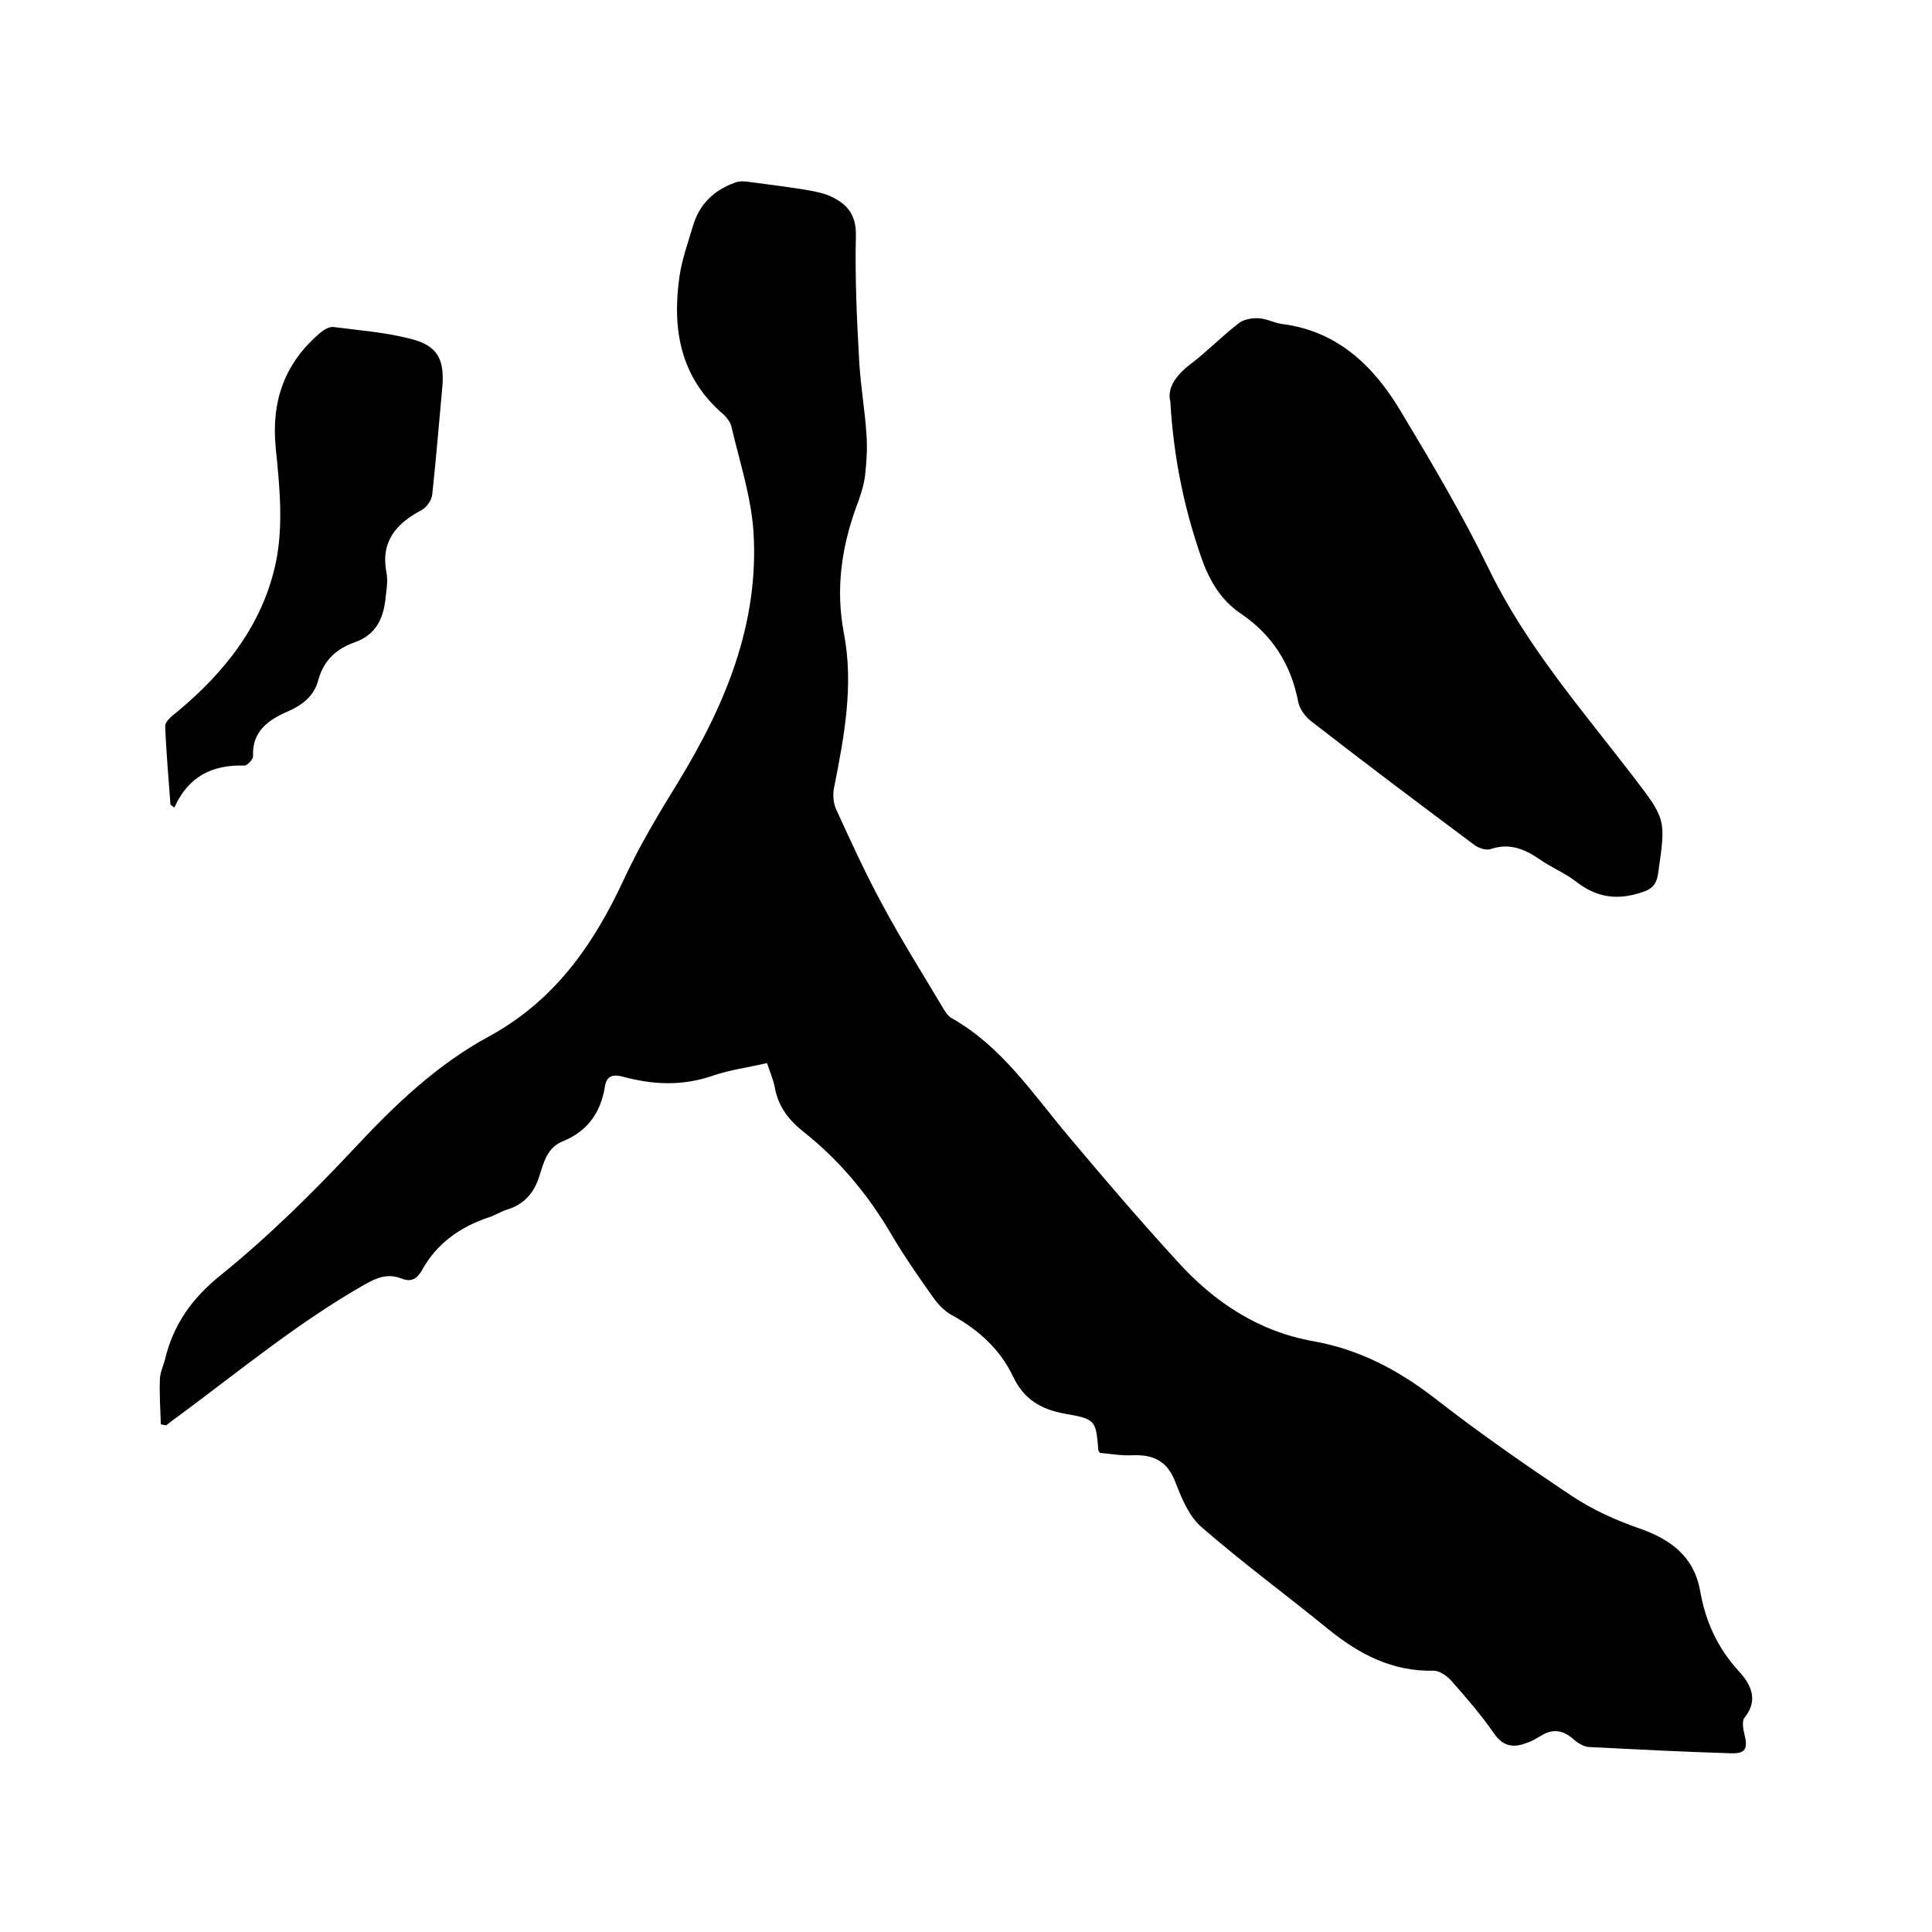
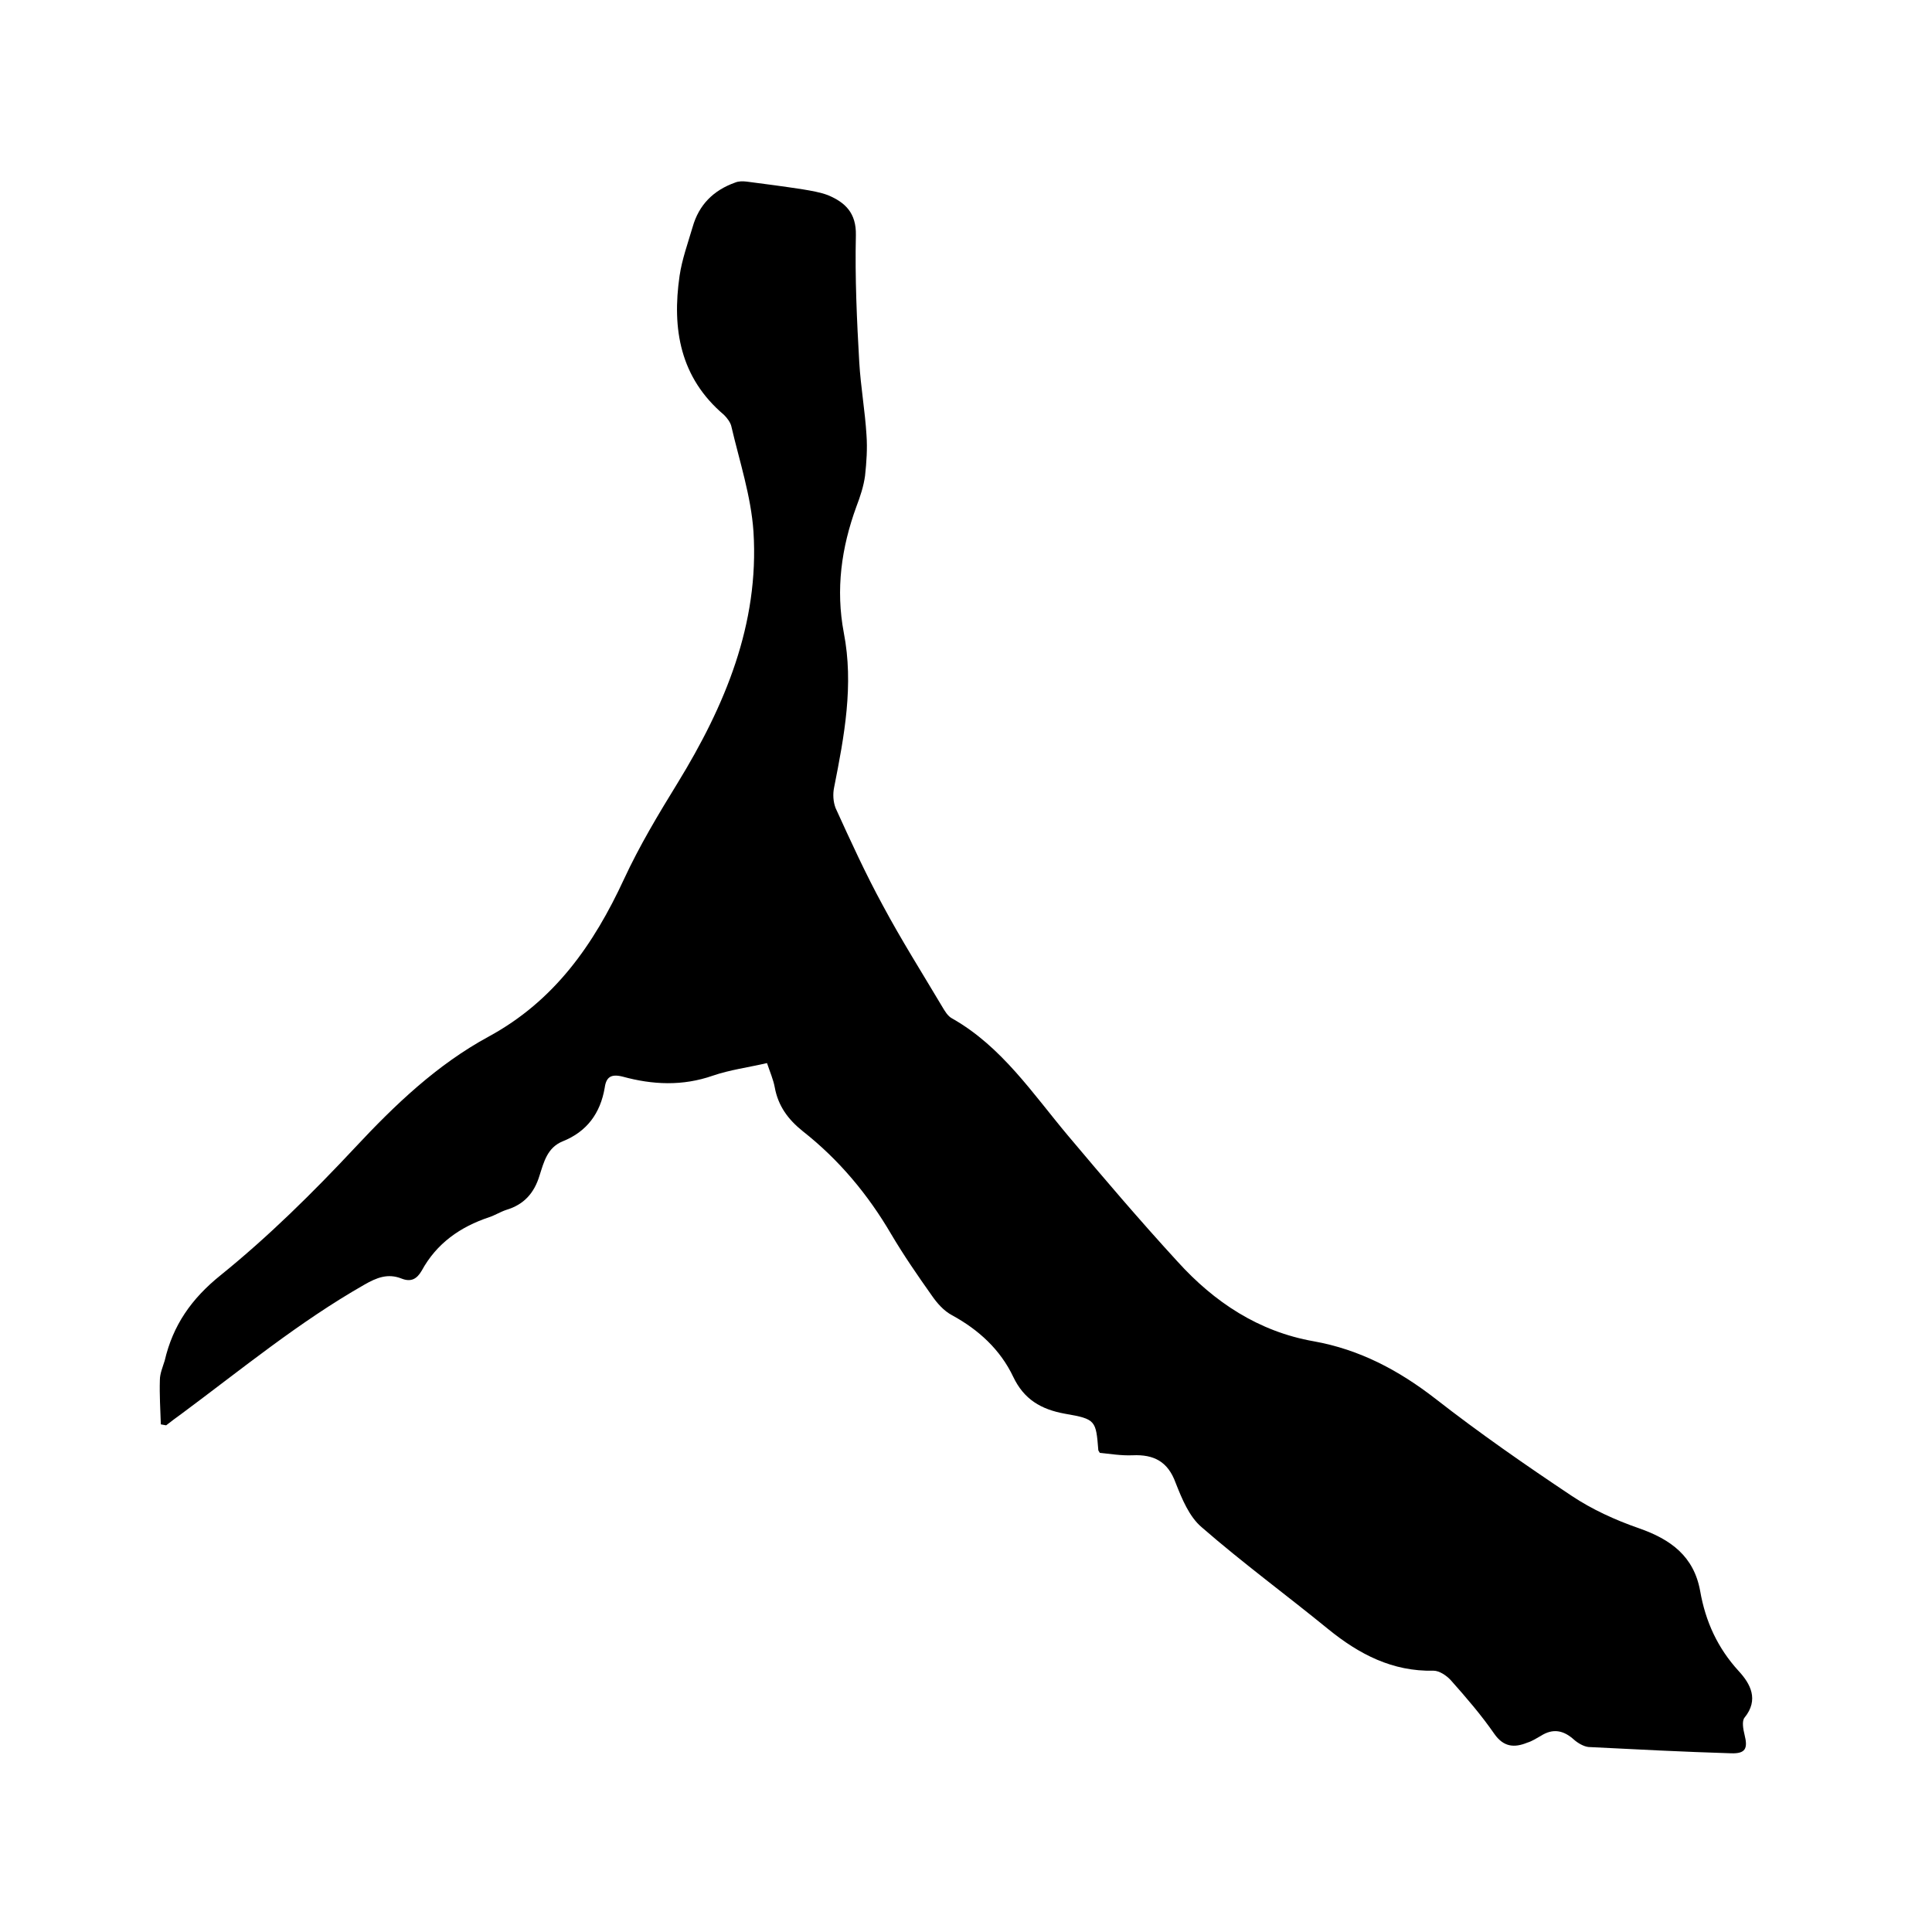
<svg xmlns="http://www.w3.org/2000/svg" enable-background="new 0 0 400 400" viewBox="0 0 400 400">
  <path d="m227.7 300.8c-.2-.3-.2-.4-.3-.5-.5-6.2-.5-6.5-6.9-7.6-5-.9-8.5-3-10.7-7.6-2.7-5.7-7.2-9.8-12.7-12.8-1.7-.9-3.1-2.5-4.2-4.1-2.9-4.1-5.8-8.3-8.4-12.7-4.8-8.2-10.8-15.4-18.3-21.3-3-2.4-5.1-5.2-5.8-9.1-.3-1.6-1-3.2-1.6-5-3.9.9-7.7 1.4-11.2 2.6-6.3 2.2-12.5 1.9-18.7.2-2.4-.6-3.4.1-3.7 2.3-.9 5.3-3.7 9.1-8.7 11.1-3.2 1.3-3.9 4.3-4.8 7.1-1.1 3.6-3.2 6-6.9 7.1-1.2.4-2.3 1.1-3.5 1.5-6 2-10.9 5.4-14 11.1-1 1.7-2.2 2.4-4.2 1.6-2.8-1.1-5.1-.2-7.7 1.3-13.5 7.7-25.4 17.5-37.8 26.7-1.1.8-2.2 1.6-3.2 2.4-.4-.1-.7-.1-1.1-.2-.1-3.1-.3-6.1-.2-9.2 0-1.3.6-2.7 1-4 1.7-7.3 5.5-12.8 11.6-17.7 9.9-8 19.1-17.1 27.8-26.4 8.3-8.9 17-17.2 27.7-23 13.6-7.4 21.7-19 28-32.6 3.2-6.9 7.1-13.4 11.1-19.9 9.8-16 16.9-32.9 15.7-52-.5-7.4-2.9-14.6-4.6-21.9-.2-.8-.9-1.7-1.5-2.3-9.1-7.7-10.8-17.8-9.2-28.8.5-3.4 1.7-6.7 2.7-10.1 1.3-4.6 4.3-7.6 8.8-9.2.7-.3 1.6-.3 2.4-.2 3.9.5 7.7 1 11.6 1.6 1.8.3 3.6.6 5.2 1.2 3.6 1.5 5.9 3.7 5.8 8.3-.2 8.8.2 17.6.7 26.3.3 5.1 1.2 10.1 1.5 15.1.2 2.8 0 5.6-.3 8.4-.3 2.2-1 4.3-1.8 6.4-3.1 8.5-4.3 17.1-2.6 26.1 2.1 10.8.1 21.4-2 32-.3 1.4-.2 3 .3 4.3 3.1 6.8 6.2 13.6 9.8 20.2 3.8 7.1 8.1 13.9 12.2 20.8.6 1 1.2 2.1 2.2 2.6 10.2 5.8 16.6 15.5 23.9 24.2 7.4 8.8 14.9 17.6 22.7 26.1 7.6 8.4 16.8 14.5 28.2 16.5 9.5 1.7 17.6 6 25.2 11.9 9.1 7.1 18.6 13.7 28.2 20.1 4.2 2.8 9 5 13.9 6.7 6.6 2.3 11.4 5.8 12.7 13 1.1 6.3 3.6 11.8 8 16.6 2.4 2.6 4.2 5.9 1.2 9.6-.6.7-.3 2.4 0 3.6.7 2.8.2 3.9-2.8 3.8-9.8-.3-19.6-.8-29.5-1.3-1-.1-2.2-.8-3-1.5-2.2-2-4.4-2.4-6.9-.8-.9.5-1.8 1.1-2.8 1.4-2.7 1.1-4.9.9-6.8-1.8-2.7-3.9-5.8-7.5-9-11.1-.9-1-2.4-2-3.6-2-8.5.2-15.4-3.4-21.8-8.6-8.7-7.1-17.7-13.7-26.2-21.1-2.6-2.2-4.1-5.9-5.4-9.2-1.6-4.4-4.5-5.9-8.9-5.7-2.4.1-4.7-.3-6.8-.5z" />
-   <path d="m242.3 83.1c-.7-2.7 1.1-5.4 4.3-7.8 3.4-2.6 6.5-5.8 9.9-8.4 1-.8 2.8-1.1 4.2-1 1.6.1 3.2 1 4.9 1.2 11.3 1.5 18.7 8.6 24.2 17.7 6.5 10.8 12.9 21.6 18.4 32.9 7.7 15.9 19.2 29.1 29.8 42.9 7 9.1 6.9 9 5.3 20.2-.4 2.9-1.8 3.5-4.2 4.2-4.8 1.4-8.8.6-12.7-2.4-2.4-1.9-5.3-3-7.8-4.8-3.1-2.1-6.2-3.3-10-2-.9.3-2.5-.2-3.4-.9-11.4-8.5-22.7-17-33.9-25.7-1.1-.9-2.2-2.4-2.5-3.8-1.5-7.9-5.4-14-12.1-18.5-4.2-2.9-6.5-7.1-8.1-11.8-3.4-9.9-5.6-20.1-6.3-32z" />
-   <path d="m35.3 166.6c-.4-5.4-.9-10.9-1.1-16.3 0-.9 1.3-2 2.2-2.7 10.1-8.3 18-18.3 20.7-31.1 1.6-7.6.8-15.8 0-23.6-1-9.8 1.8-17.7 9.2-24 .7-.6 1.9-1.3 2.7-1.2 5.4.7 10.9 1.1 16.2 2.5 5.4 1.4 6.8 4.2 6.4 9.7-.7 7.5-1.3 15-2.1 22.4-.1 1.2-1.1 2.7-2.2 3.3-5.3 2.8-8.5 6.5-7.3 12.9.3 1.5.1 3.2-.1 4.7-.4 4.4-1.7 8.1-6.5 9.8-3.7 1.3-6.4 3.7-7.5 7.8-.8 3.1-3 5-6.1 6.4-4 1.7-7.7 4.1-7.4 9.4 0 .6-1.2 1.9-1.8 1.9-6.6-.2-11.6 2.2-14.5 8.7-.3-.2-.5-.4-.8-.6z" />
</svg>